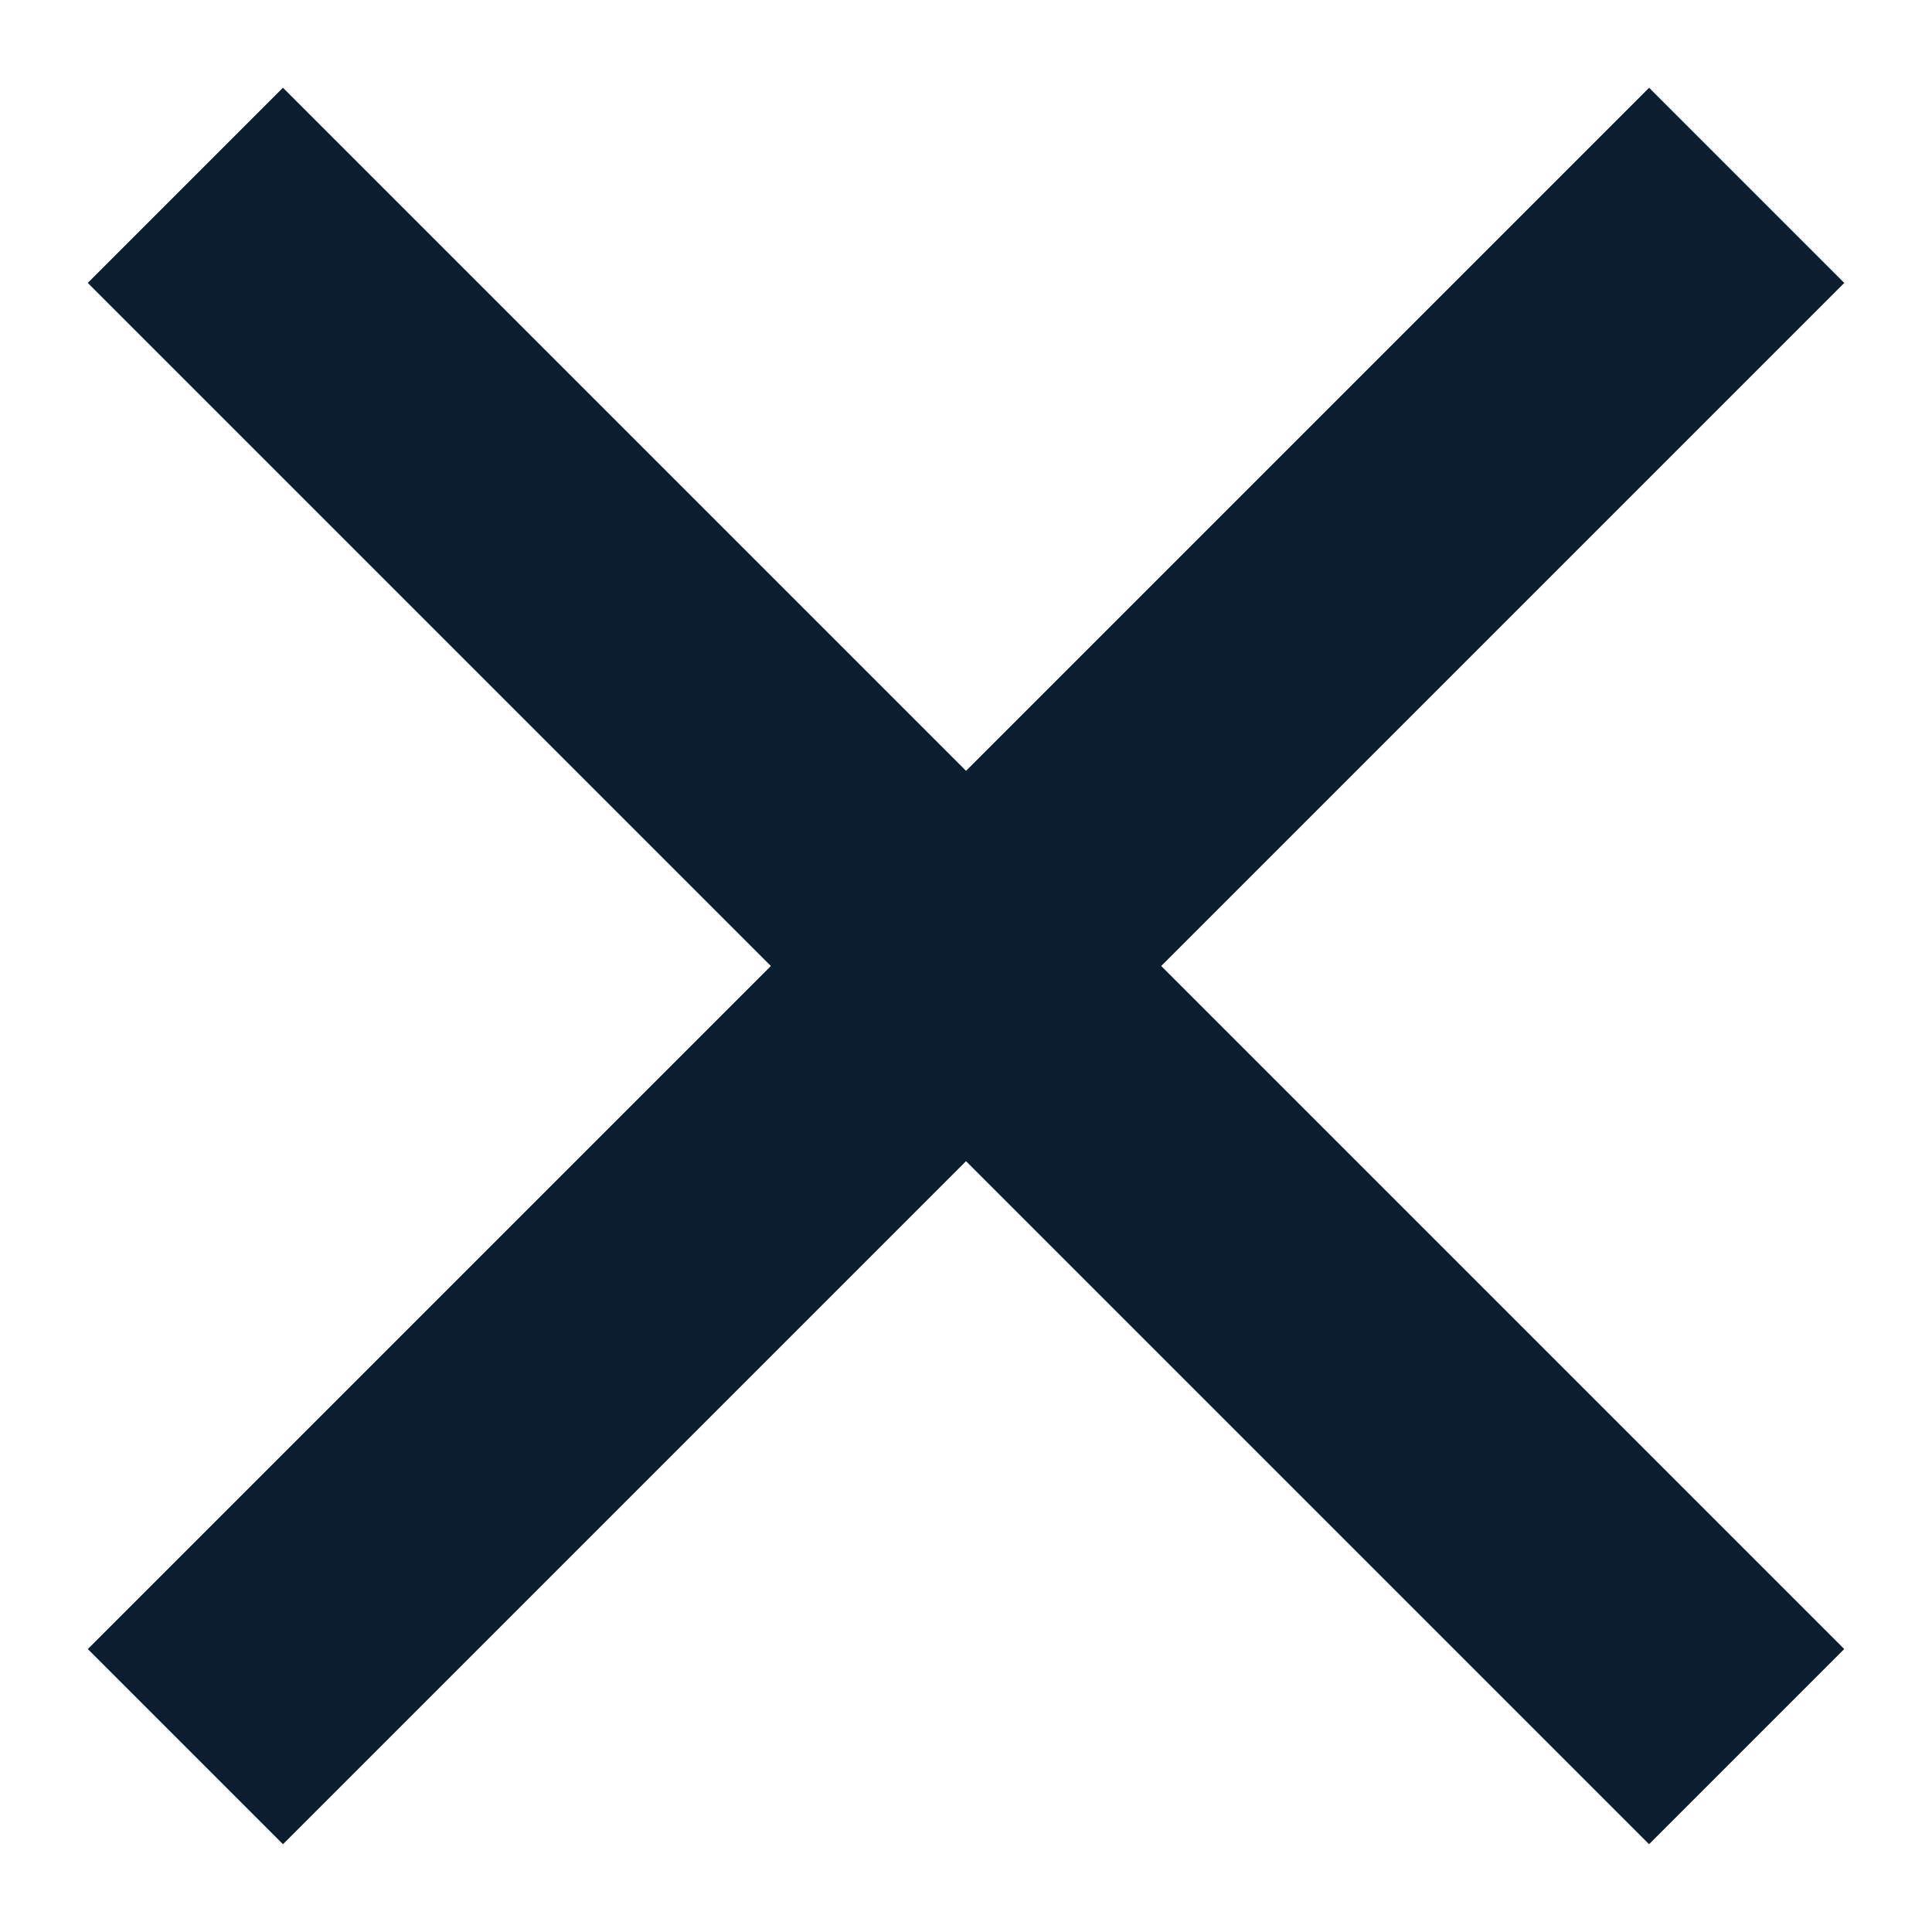
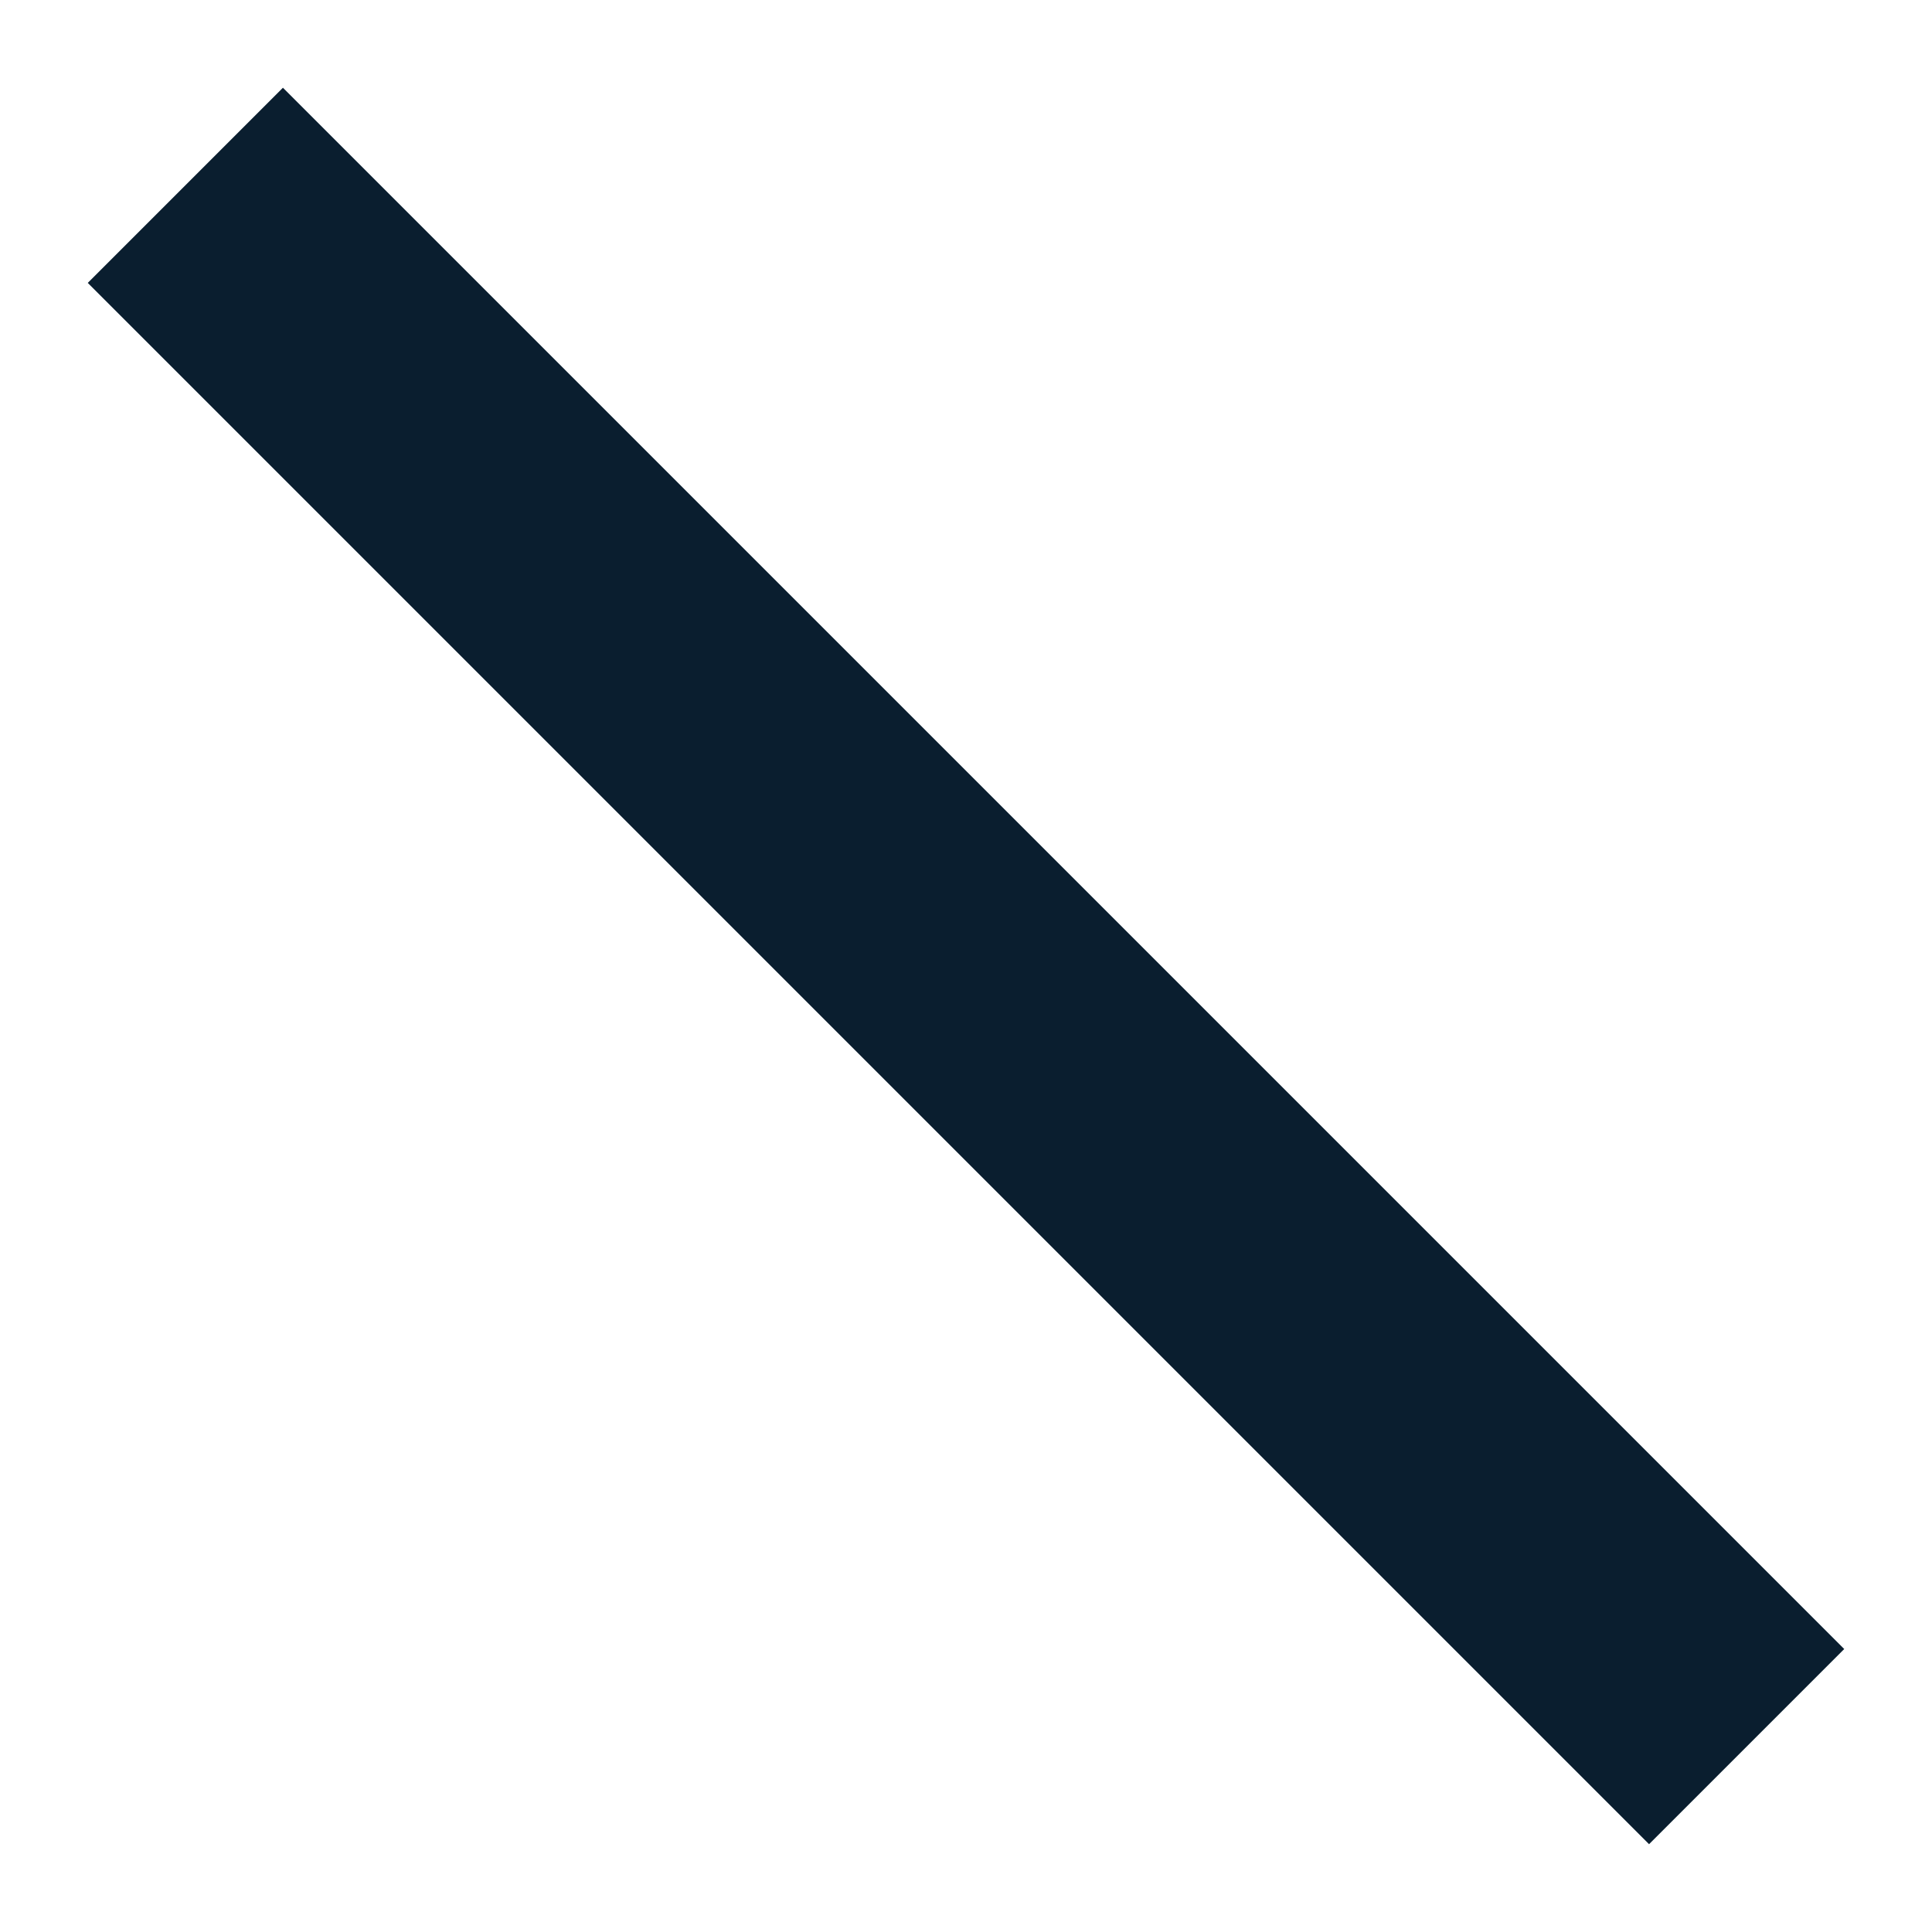
<svg xmlns="http://www.w3.org/2000/svg" width="14" height="14" viewBox="0 0 14 14" fill="none">
-   <rect x="11.95" y="0.636" width="2" height="16" transform="rotate(45 11.95 0.636)" fill="#0A1E2F" />
  <rect x="0.636" y="2.05" width="2" height="16" transform="rotate(-45 0.636 2.05)" fill="#0A1E2F" />
</svg>